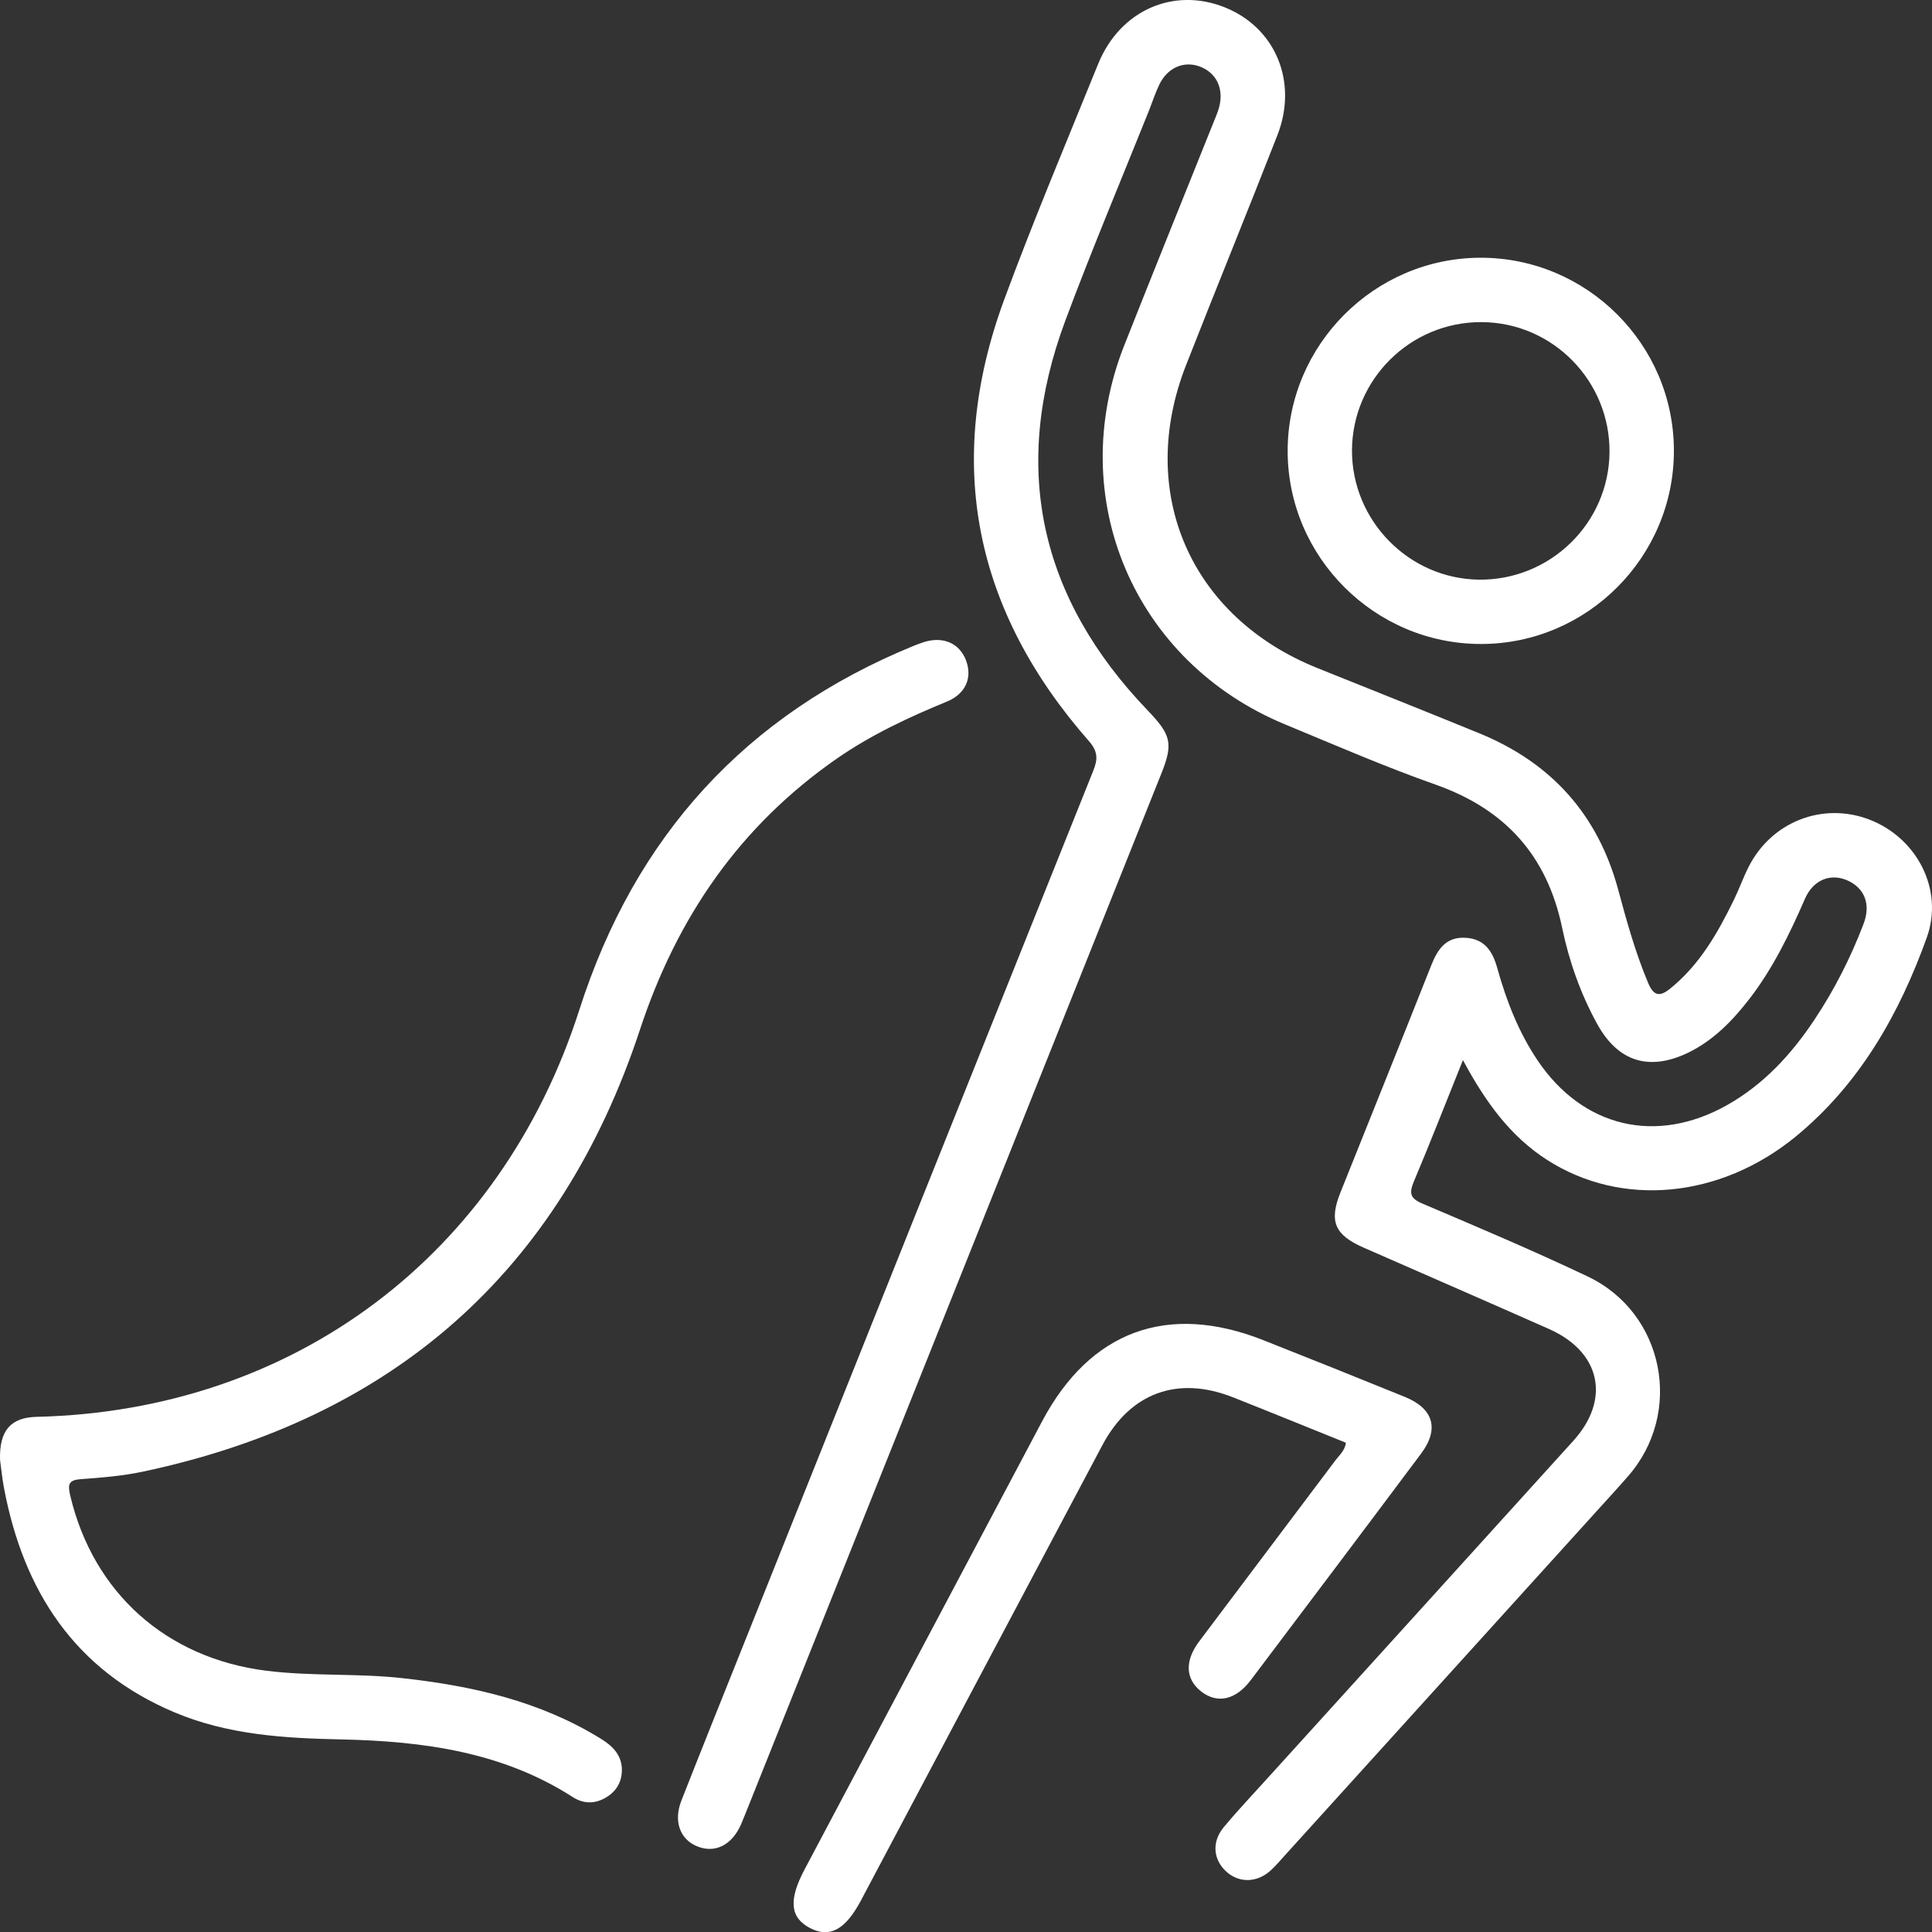
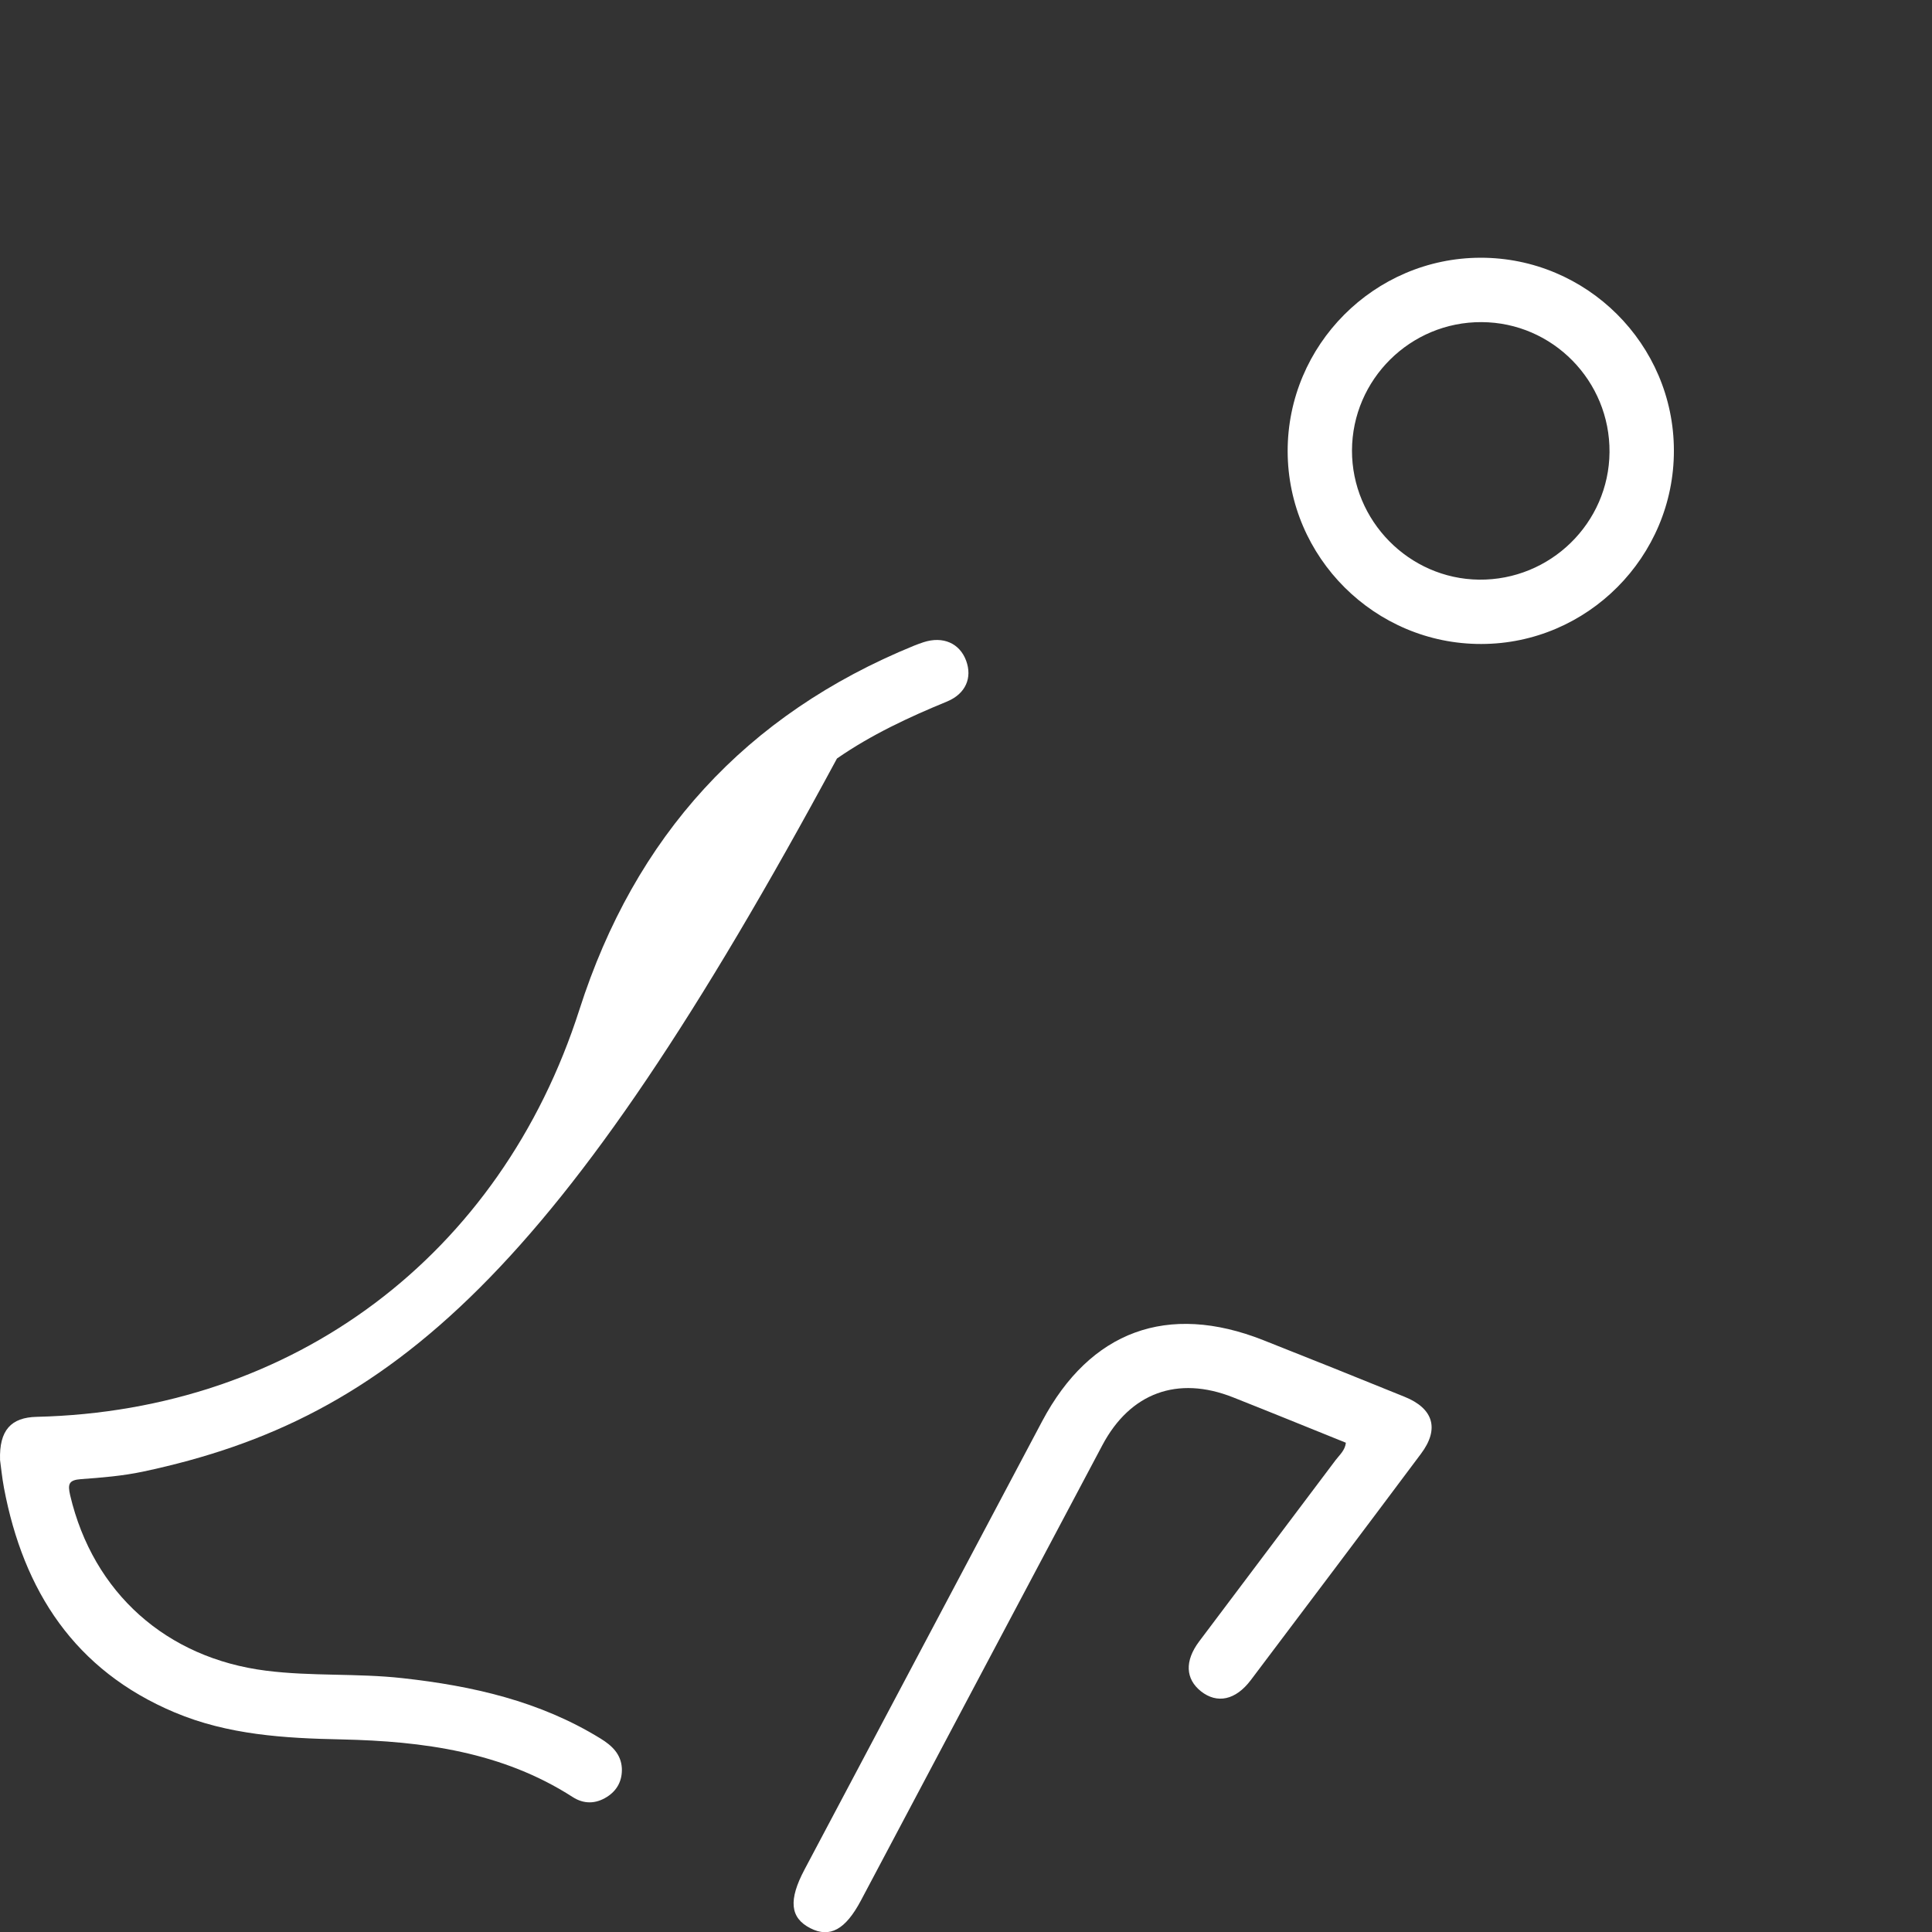
<svg xmlns="http://www.w3.org/2000/svg" width="37" height="37" viewBox="0 0 37 37" fill="none">
  <rect x="0" y="0" width="37" height="37" fill="#333333" stroke="none" />
-   <path d="M28.017 20.302C27.69 21.115 27.393 21.878 27.075 22.632C26.983 22.855 27.007 22.952 27.243 23.051C28.301 23.501 29.364 23.951 30.404 24.445C31.879 25.143 32.25 27.066 31.167 28.285C30.965 28.517 30.755 28.744 30.548 28.973C28.566 31.162 26.581 33.352 24.599 35.541C24.513 35.636 24.43 35.735 24.335 35.821C24.077 36.055 23.742 36.066 23.497 35.854C23.237 35.627 23.197 35.283 23.435 34.994C23.748 34.619 24.086 34.267 24.412 33.903C26.319 31.799 28.226 29.698 30.131 27.593C30.85 26.799 30.656 25.893 29.67 25.454C28.488 24.93 27.302 24.414 26.118 23.895C25.561 23.651 25.448 23.393 25.671 22.837C26.251 21.387 26.835 19.94 27.41 18.487C27.534 18.174 27.697 17.936 28.072 17.96C28.44 17.982 28.59 18.229 28.678 18.553C28.852 19.173 29.084 19.768 29.445 20.306C30.314 21.596 31.723 21.927 33.079 21.162C33.778 20.767 34.305 20.194 34.743 19.537C35.129 18.959 35.442 18.342 35.689 17.694C35.833 17.317 35.709 17.006 35.378 16.86C35.054 16.719 34.724 16.849 34.565 17.217C34.272 17.89 33.954 18.545 33.504 19.129C33.18 19.548 32.814 19.925 32.329 20.161C31.58 20.52 30.984 20.333 30.585 19.605C30.268 19.027 30.049 18.406 29.917 17.769C29.628 16.386 28.83 15.502 27.503 15.03C26.526 14.686 25.574 14.272 24.615 13.875C21.716 12.678 20.38 9.54 21.528 6.621C22.093 5.191 22.67 3.768 23.241 2.342C23.279 2.247 23.321 2.152 23.347 2.055C23.444 1.696 23.294 1.39 22.974 1.273C22.675 1.162 22.362 1.295 22.207 1.61C22.128 1.771 22.073 1.943 22.007 2.111C21.469 3.453 20.907 4.787 20.402 6.141C19.352 8.958 19.908 11.452 21.987 13.613C22.423 14.069 22.472 14.237 22.245 14.805C19.584 21.464 16.92 28.12 14.259 34.776C14.235 34.835 14.211 34.895 14.186 34.952C14.01 35.34 13.69 35.497 13.353 35.36C13.024 35.228 12.894 34.88 13.049 34.485C13.428 33.519 13.816 32.556 14.2 31.595C16.444 25.983 18.686 20.375 20.935 14.766C21.026 14.541 21.03 14.395 20.854 14.193C18.666 11.701 18.078 8.881 19.226 5.753C19.789 4.227 20.421 2.728 21.032 1.222C21.449 0.199 22.472 -0.251 23.451 0.139C24.425 0.525 24.864 1.566 24.463 2.591C23.89 4.057 23.294 5.515 22.719 6.981C21.753 9.428 22.794 11.82 25.237 12.797C26.268 13.211 27.305 13.624 28.334 14.045C29.706 14.607 30.599 15.595 30.989 17.034C31.152 17.639 31.319 18.243 31.564 18.825C31.67 19.076 31.785 19.094 31.983 18.935C32.55 18.479 32.896 17.868 33.207 17.231C33.308 17.023 33.385 16.805 33.489 16.6C33.928 15.734 34.911 15.352 35.806 15.698C36.712 16.049 37.23 17.037 36.9 17.956C36.373 19.42 35.619 20.756 34.391 21.766C32.94 22.954 31.055 23.128 29.631 22.215C28.919 21.759 28.444 21.096 28.017 20.302Z" fill="white" />
-   <path d="M0.001 27.961C-0.017 27.388 0.213 27.145 0.704 27.134C5.625 27.018 9.589 24.044 11.097 19.334C12.158 16.02 14.279 13.683 17.506 12.365C17.566 12.341 17.626 12.319 17.687 12.299C18.06 12.178 18.38 12.319 18.503 12.654C18.622 12.978 18.497 13.284 18.139 13.434C17.403 13.736 16.684 14.072 16.029 14.526C14.169 15.818 12.965 17.568 12.257 19.716C10.723 24.368 7.515 27.17 2.735 28.184C2.347 28.266 1.946 28.299 1.551 28.327C1.319 28.345 1.293 28.418 1.344 28.638C1.785 30.506 3.187 31.756 5.098 31.996C5.967 32.106 6.842 32.042 7.711 32.139C9.049 32.287 10.337 32.578 11.501 33.295C11.719 33.429 11.893 33.592 11.909 33.861C11.92 34.095 11.823 34.289 11.62 34.415C11.406 34.549 11.181 34.553 10.967 34.415C9.618 33.548 8.099 33.347 6.549 33.312C5.451 33.29 4.369 33.226 3.343 32.794C1.432 31.989 0.449 30.47 0.076 28.495C0.038 28.292 0.019 28.087 0.001 27.961Z" fill="white" />
+   <path d="M0.001 27.961C-0.017 27.388 0.213 27.145 0.704 27.134C5.625 27.018 9.589 24.044 11.097 19.334C12.158 16.02 14.279 13.683 17.506 12.365C17.566 12.341 17.626 12.319 17.687 12.299C18.06 12.178 18.38 12.319 18.503 12.654C18.622 12.978 18.497 13.284 18.139 13.434C17.403 13.736 16.684 14.072 16.029 14.526C10.723 24.368 7.515 27.17 2.735 28.184C2.347 28.266 1.946 28.299 1.551 28.327C1.319 28.345 1.293 28.418 1.344 28.638C1.785 30.506 3.187 31.756 5.098 31.996C5.967 32.106 6.842 32.042 7.711 32.139C9.049 32.287 10.337 32.578 11.501 33.295C11.719 33.429 11.893 33.592 11.909 33.861C11.92 34.095 11.823 34.289 11.62 34.415C11.406 34.549 11.181 34.553 10.967 34.415C9.618 33.548 8.099 33.347 6.549 33.312C5.451 33.29 4.369 33.226 3.343 32.794C1.432 31.989 0.449 30.47 0.076 28.495C0.038 28.292 0.019 28.087 0.001 27.961Z" fill="white" />
  <path d="M25.775 27.63C25.054 27.339 24.333 27.045 23.61 26.759C22.552 26.342 21.645 26.673 21.112 27.676C19.569 30.582 18.03 33.488 16.488 36.396C16.191 36.956 15.893 37.119 15.518 36.927C15.13 36.728 15.097 36.389 15.408 35.803C16.925 32.941 18.442 30.079 19.959 27.217C20.878 25.487 22.362 24.942 24.192 25.665C25.096 26.022 25.998 26.384 26.899 26.75C27.453 26.973 27.57 27.365 27.215 27.839C26.132 29.288 25.043 30.732 23.954 32.176C23.663 32.562 23.308 32.634 22.999 32.39C22.704 32.154 22.684 31.812 22.964 31.437C23.835 30.277 24.708 29.122 25.579 27.962C25.654 27.863 25.759 27.777 25.775 27.63Z" fill="white" />
  <path d="M28.351 4.936C26.318 4.941 24.658 6.607 24.66 8.642C24.664 10.675 26.333 12.337 28.368 12.333C30.401 12.331 32.061 10.662 32.057 8.627C32.055 6.592 30.388 4.932 28.351 4.936ZM28.324 11.101C26.984 11.085 25.89 9.974 25.892 8.627C25.897 7.267 27.01 6.162 28.375 6.169C29.735 6.175 30.835 7.295 30.824 8.66C30.813 10.018 29.689 11.116 28.324 11.101Z" fill="white" />
</svg>